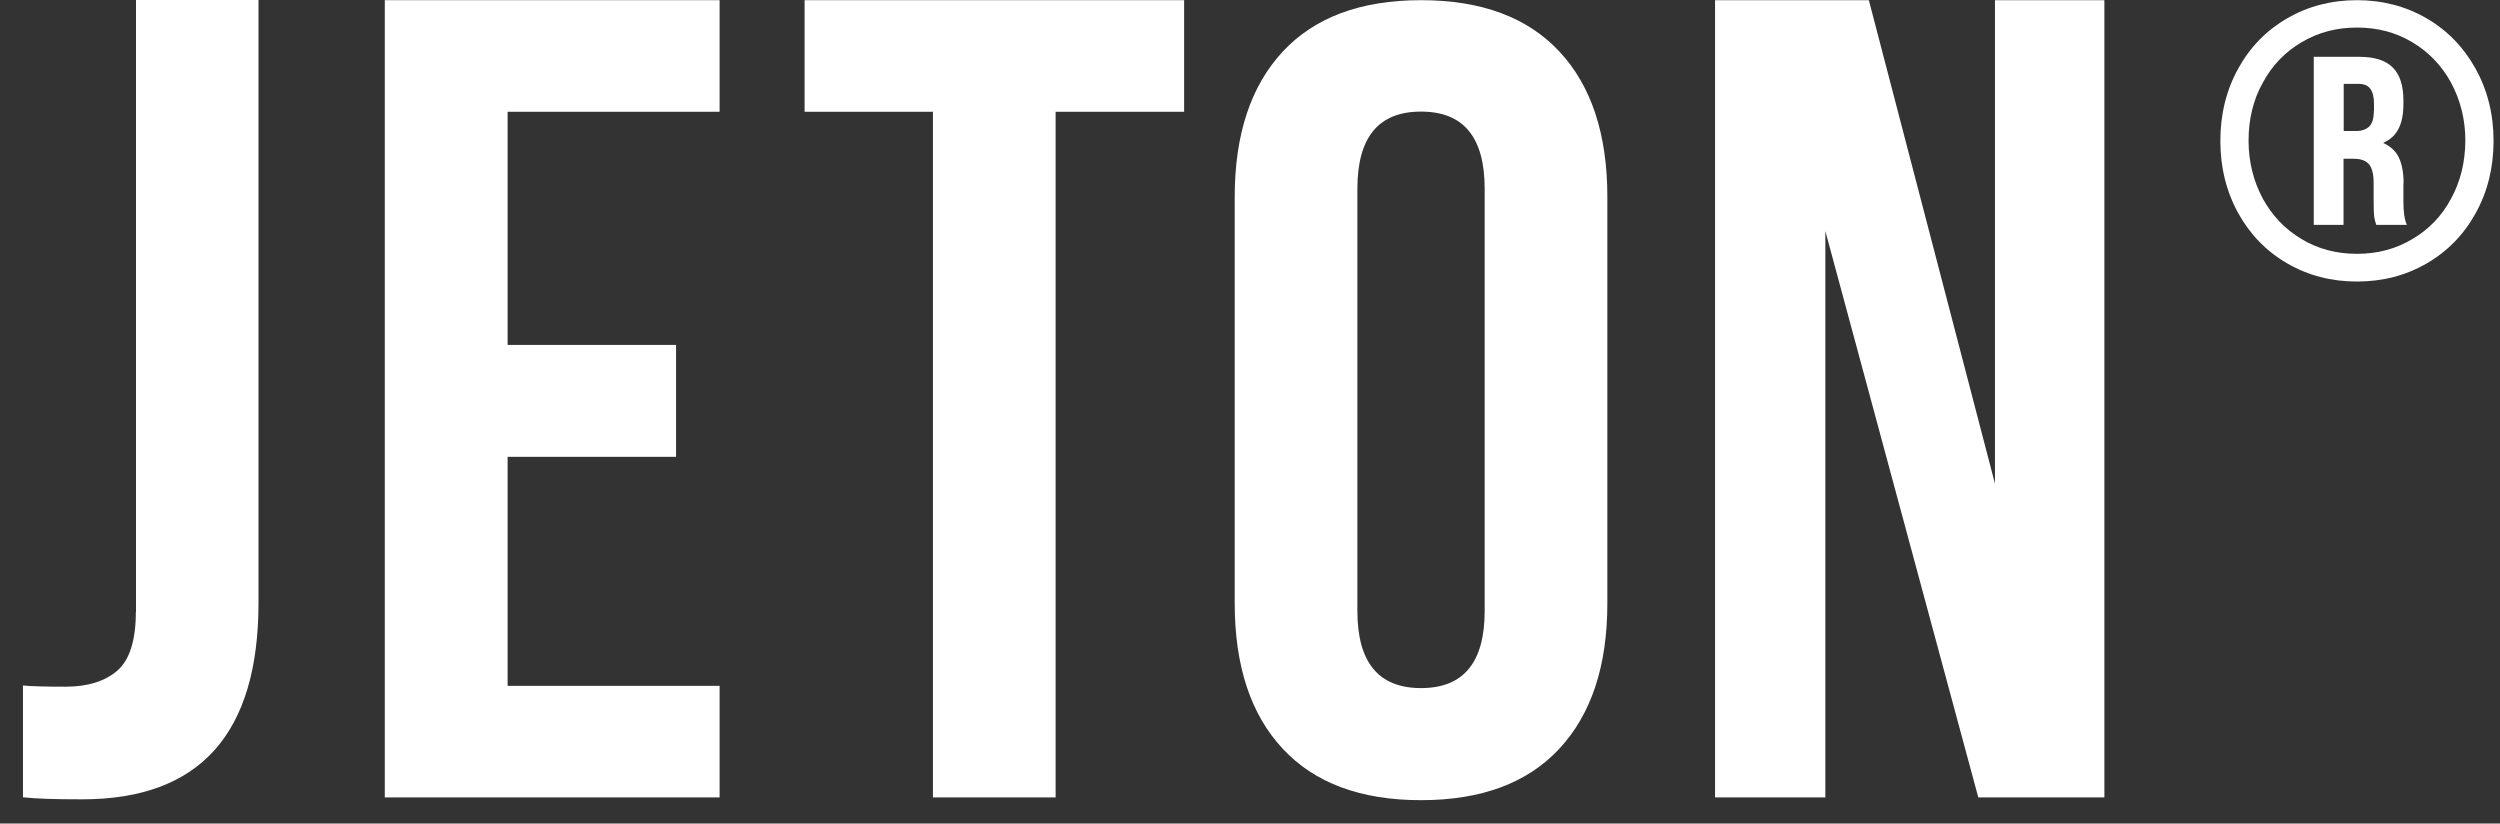
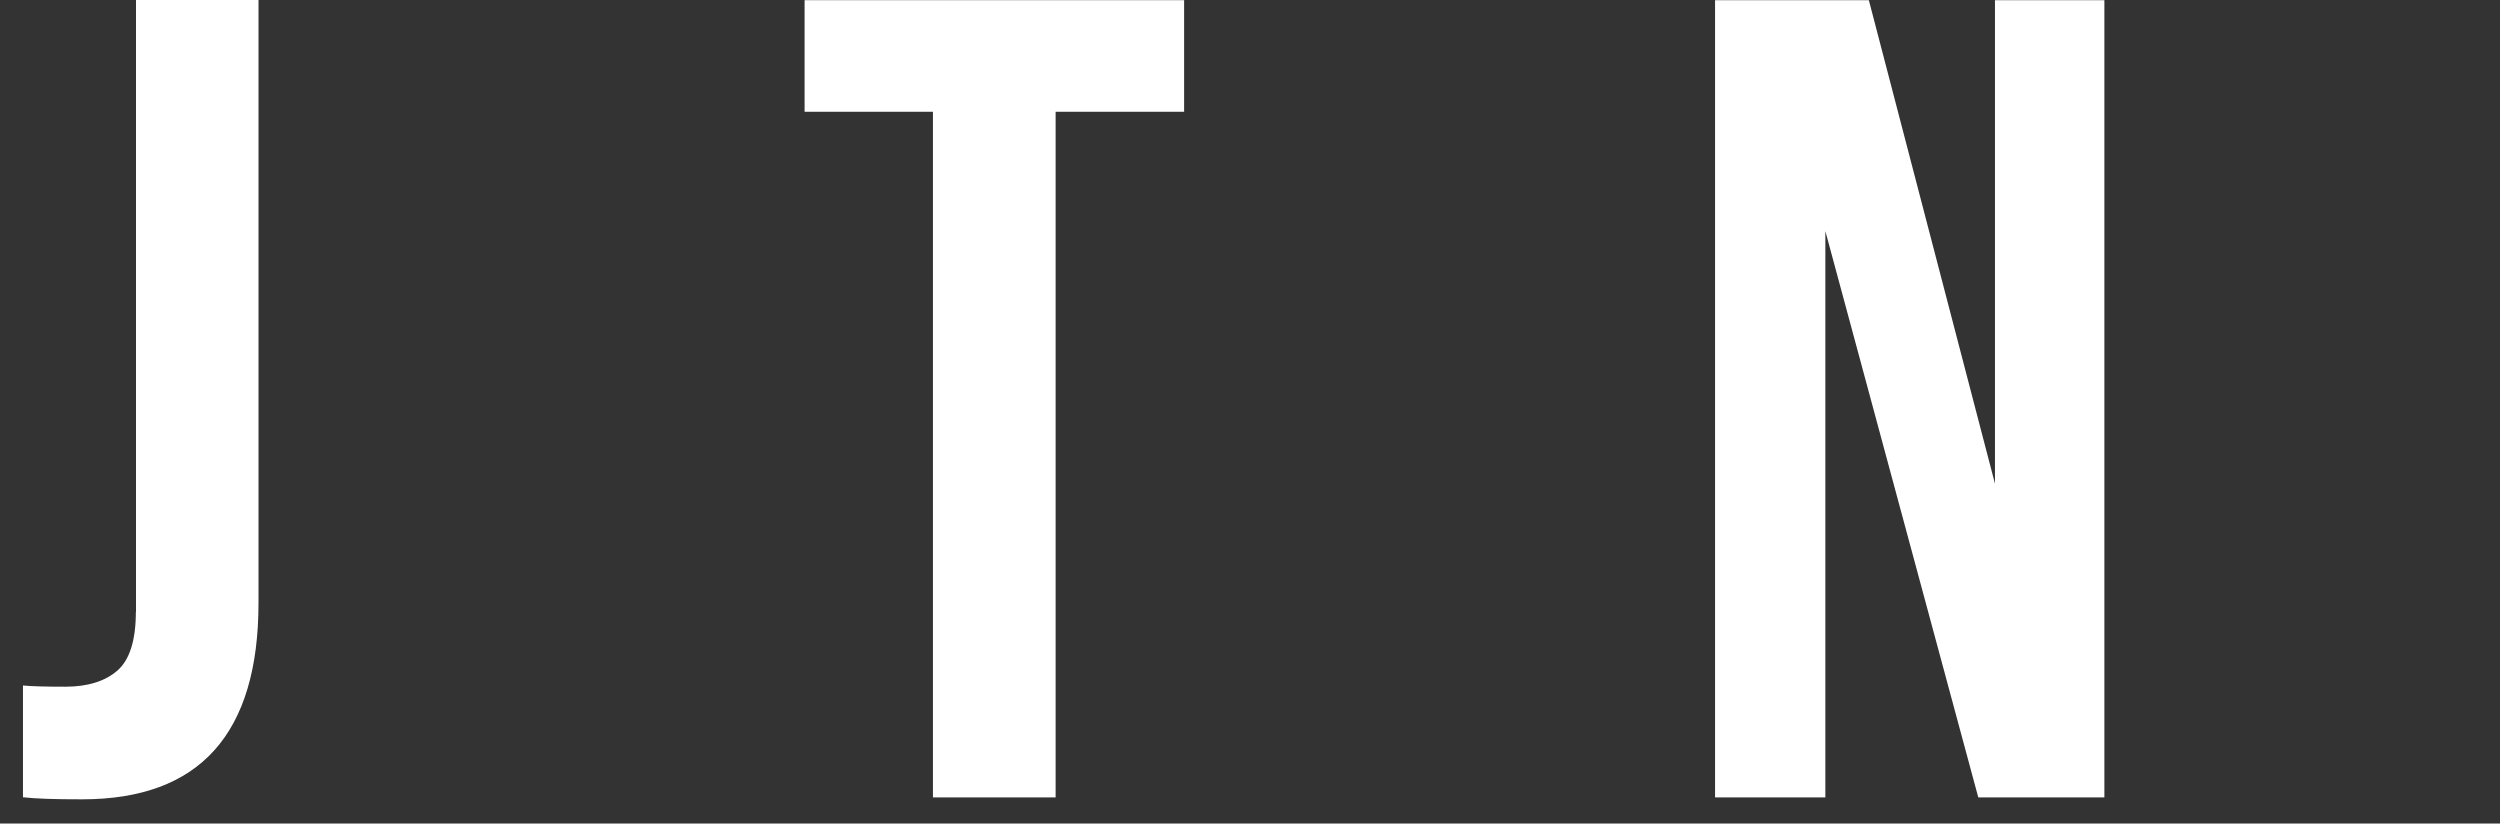
<svg xmlns="http://www.w3.org/2000/svg" width="85" height="28" viewBox="0 0 85 28" fill="none">
  <rect x="0" y="0" width="85" height="28" fill="#333333" stroke="none" />
  <path d="M4.619 20.807C4.619 21.767 4.408 22.435 3.993 22.798C3.577 23.16 2.987 23.348 2.226 23.348C1.571 23.348 1.085 23.336 0.781 23.307V27.107C1.238 27.159 1.904 27.177 2.794 27.177C6.789 27.177 8.789 24.952 8.789 20.497V0H4.624V20.807H4.619Z" fill="white" />
-   <path d="M13.083 27.112H24.466V23.319H17.259V15.532H22.986V11.727H17.259V3.8H24.466V0.006H13.083V27.112Z" fill="white" />
  <path d="M27.356 3.8H31.72V27.112H35.891V3.8H40.26V0.006H27.356V3.8Z" fill="white" />
-   <path d="M50.479 20.772C50.479 22.522 49.76 23.395 48.315 23.395C46.87 23.395 46.151 22.522 46.151 20.772V6.417C46.151 4.666 46.87 3.794 48.315 3.794C49.76 3.794 50.479 4.666 50.479 6.417V20.772ZM48.315 0.006C46.262 0.006 44.694 0.591 43.612 1.756C42.53 2.921 41.98 4.567 41.98 6.698V20.514C41.98 22.64 42.524 24.291 43.612 25.456C44.694 26.621 46.262 27.206 48.315 27.206C50.368 27.206 51.936 26.621 53.018 25.456C54.1 24.291 54.65 22.651 54.65 20.514V6.692C54.65 4.567 54.106 2.916 53.018 1.751C51.93 0.585 50.362 0.006 48.315 0.006Z" fill="white" />
  <path d="M67.829 16.445L63.541 0.006H58.312V27.112H62.062V7.857L67.262 27.112H71.549V0.006H67.829V16.445Z" fill="white" />
-   <path d="M83.336 6.756C83.02 7.347 82.576 7.804 82.014 8.132C81.453 8.466 80.833 8.63 80.137 8.63C79.441 8.63 78.815 8.466 78.259 8.132C77.697 7.798 77.259 7.342 76.937 6.756C76.621 6.165 76.451 5.509 76.451 4.783C76.451 4.057 76.609 3.39 76.937 2.81C77.253 2.219 77.697 1.762 78.259 1.434C78.82 1.101 79.441 0.937 80.137 0.937C80.833 0.937 81.459 1.101 82.014 1.434C82.576 1.768 83.015 2.225 83.336 2.81C83.652 3.401 83.822 4.057 83.822 4.783C83.816 5.515 83.658 6.165 83.336 6.756ZM84.167 2.33C83.763 1.604 83.208 1.03 82.5 0.621C81.792 0.211 81.002 0.006 80.137 0.006C79.271 0.006 78.475 0.211 77.768 0.621C77.06 1.03 76.504 1.598 76.1 2.33C75.697 3.056 75.492 3.882 75.492 4.789C75.492 5.696 75.697 6.516 76.1 7.248C76.504 7.974 77.06 8.548 77.768 8.957C78.475 9.367 79.265 9.572 80.137 9.572C81.008 9.572 81.798 9.367 82.506 8.957C83.213 8.548 83.769 7.98 84.173 7.248C84.576 6.522 84.781 5.696 84.781 4.789C84.781 3.876 84.571 3.056 84.167 2.33Z" fill="white" />
-   <path d="M80.71 3.776C80.71 4.028 80.657 4.198 80.552 4.303C80.447 4.403 80.295 4.455 80.096 4.455H79.686V2.851H80.172C80.371 2.851 80.511 2.904 80.587 3.015C80.675 3.126 80.716 3.302 80.716 3.53V3.776H80.71ZM81.722 6.235C81.722 5.878 81.669 5.585 81.564 5.363C81.459 5.14 81.277 4.971 81.026 4.859C81.266 4.754 81.441 4.596 81.552 4.373C81.663 4.157 81.716 3.876 81.716 3.53V3.419C81.716 2.91 81.599 2.541 81.353 2.295C81.108 2.049 80.733 1.932 80.219 1.932H78.668V7.646H79.68V5.398H80.025C80.265 5.398 80.435 5.457 80.546 5.585C80.651 5.708 80.704 5.925 80.704 6.229V6.844C80.704 7.096 80.71 7.266 80.722 7.359C80.733 7.453 80.763 7.552 80.792 7.646H81.833C81.751 7.465 81.716 7.201 81.716 6.856V6.235H81.722Z" fill="white" />
</svg>